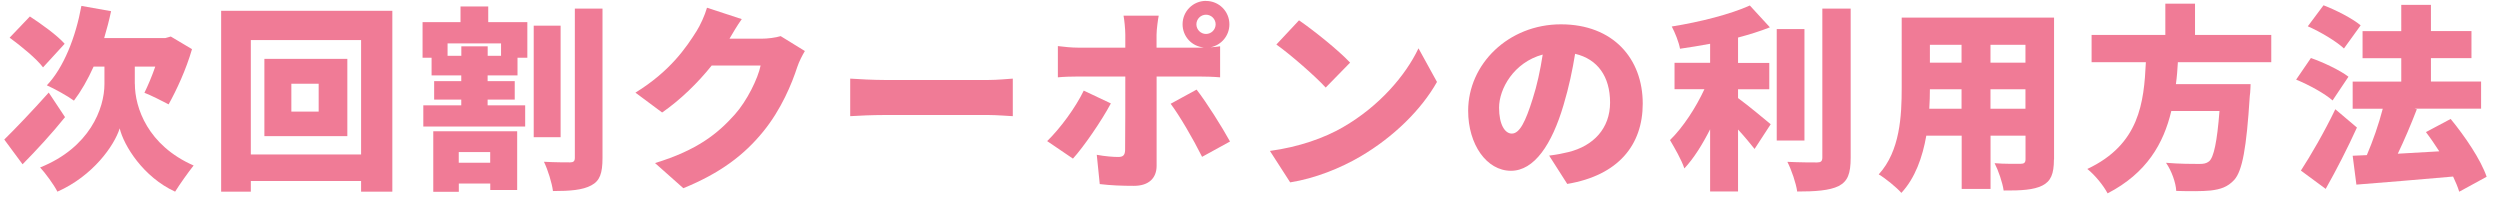
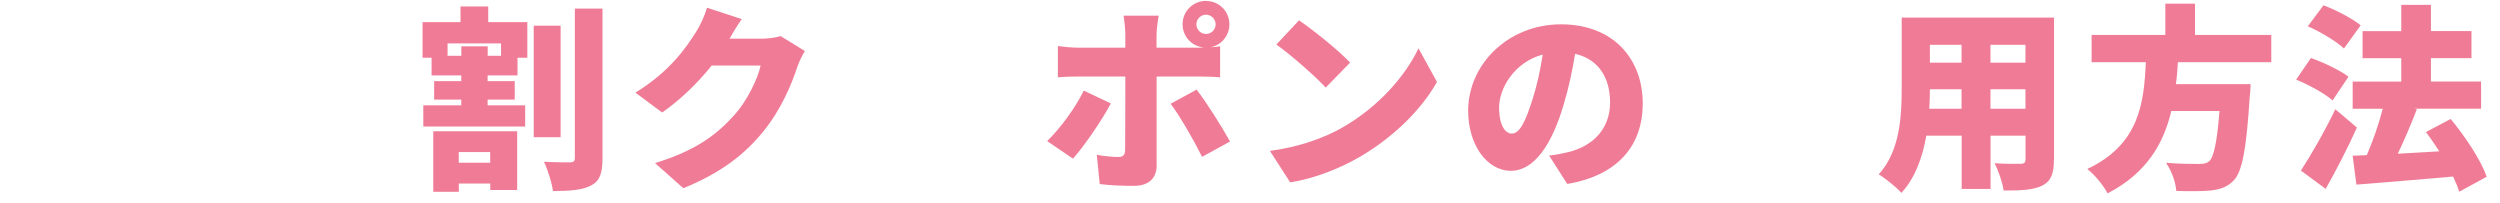
<svg xmlns="http://www.w3.org/2000/svg" id="design_更新" viewBox="0 0 368.88 30">
  <defs>
    <style>
      .cls-1 {
        fill: #f07b96;
      }
    </style>
  </defs>
-   <path class="cls-1" d="m9.6,17.28c-1.91,2.38-4.26,4.93-6.27,6.96l-2.7-3.65c1.6-1.57,4.18-4.26,6.56-6.93l2.41,3.63Zm-3.25-7.34c-.96-1.28-3.22-3.13-4.93-4.38l2.99-3.13c1.68,1.1,4.03,2.78,5.13,4.03l-3.19,3.48Zm13.55,2.44c0,3.51,1.91,9.08,8.67,12.04-.81,1.02-2.06,2.78-2.73,3.86-4.7-2.15-7.57-6.79-8.18-9.34-.78,2.52-3.94,7.02-9.19,9.34-.49-.99-1.83-2.81-2.55-3.57,7.31-2.93,9.49-8.7,9.49-12.3v-2.58h-1.6c-.87,1.94-1.86,3.65-2.9,5.02-.9-.67-2.9-1.77-4-2.26,2.49-2.61,4.26-7.11,5.1-11.72l4.38.78c-.29,1.36-.64,2.7-1.02,3.97h9.02l.81-.23,3.13,1.86c-.87,3.02-2.26,6-3.45,8.15-.87-.46-2.58-1.33-3.57-1.71.49-.99,1.1-2.41,1.6-3.86h-3.02v2.55Z" />
-   <path class="cls-1" d="m57.89,1.59v26.69h-4.61v-1.57h-16.27v1.57h-4.38V1.59h25.27Zm-4.61,21.2V5.91h-16.27v16.88h16.27Zm-2.03-14.1v11.4h-12.24v-11.4h12.24Zm-4.23,3.66h-4.03v4.12h4.03v-4.12Z" />
  <path class="cls-1" d="m72.04,3.27h5.77v5.25h-1.45v2.61h-4.41v.84h4v2.73h-4v.84h5.54v3.13h-15.03v-3.13h5.6v-.84h-4v-2.73h4v-.84h-4.38v-2.61h-1.33V3.27h5.6V.95h4.09v2.32Zm-8.12,16.1h12.39v8.67h-3.97v-.96h-4.64v1.22h-3.77v-8.93Zm10.01-12.97h-7.89v1.83h2.03v-1.39h3.89v1.39h1.97v-1.83Zm-6.24,16.04v1.57h4.64v-1.57h-4.64Zm15.03-2.2h-3.97V3.79h3.97v16.45Zm6.18-18.97v22.05c0,2.23-.38,3.36-1.65,4.03-1.28.7-3.16.84-5.66.84-.15-1.19-.75-3.13-1.33-4.32,1.6.09,3.28.09,3.86.09.49,0,.7-.17.7-.67V1.27h4.09Z" />
  <path class="cls-1" d="m107.65,5.71h4.67c.96,0,2.12-.15,2.87-.38l3.57,2.2c-.38.64-.84,1.51-1.13,2.38-.78,2.41-2.35,6.24-5.02,9.51-2.81,3.45-6.32,6.12-11.78,8.35l-4.18-3.71c6.27-1.91,9.28-4.38,11.75-7.14,1.83-2.03,3.45-5.37,3.83-7.25h-7.22c-2.06,2.58-4.64,5.08-7.31,6.93l-3.94-2.93c5.13-3.16,7.48-6.64,9.02-9.08.52-.81,1.22-2.32,1.54-3.45l5.13,1.68c-.67.93-1.36,2.12-1.8,2.87Z" />
-   <path class="cls-1" d="m130.47,11.8h15.4c1.31,0,2.73-.15,3.57-.2v5.54c-.75-.03-2.38-.17-3.57-.17h-15.4c-1.65,0-3.83.09-5.02.17v-5.54c1.16.09,3.6.2,5.02.2Z" />
  <path class="cls-1" d="m158.31,23.4l-3.8-2.58c1.94-1.89,4.18-4.93,5.4-7.45l4,1.89c-1.39,2.61-4.06,6.47-5.6,8.15ZM177.95.14c1.92,0,3.45,1.54,3.45,3.45,0,1.68-1.19,3.07-2.79,3.39.52-.03,1.04-.09,1.42-.15v4.58c-.99-.09-2.26-.12-3.1-.12h-6.27v13.17c0,1.77-1.1,2.96-3.34,2.96-1.74,0-3.42-.06-5.05-.26l-.44-4.32c1.22.23,2.47.32,3.16.32s.99-.23,1.02-.99c.03-.81.03-9.57.03-10.88h-6.96c-.87,0-2.15.03-2.99.12v-4.61c.9.12,2.09.23,2.99.23h6.96v-1.94c0-.81-.15-2.23-.26-2.78h5.19c-.09.41-.32,2.03-.32,2.81v1.91h6.24c.23,0,.46,0,.73-.03-1.77-.15-3.13-1.62-3.13-3.42,0-1.91,1.54-3.45,3.45-3.45Zm3.54,20.74l-4.12,2.26c-1.3-2.61-3.31-6.06-4.64-7.83l3.83-2.09c1.45,1.86,3.77,5.54,4.93,7.66Zm-3.54-15.87c.78,0,1.42-.64,1.42-1.42s-.64-1.42-1.42-1.42-1.42.64-1.42,1.42.64,1.42,1.42,1.42Z" />
  <path class="cls-1" d="m198.22,18.73c5.22-3.02,9.14-7.51,11.08-11.6l2.73,4.96c-2.32,4.12-6.44,8.15-11.28,10.99-2.96,1.74-6.73,3.25-10.38,3.83l-2.99-4.64c4.26-.58,8.01-1.89,10.85-3.54Zm.99-9.49l-3.6,3.68c-1.54-1.68-5.19-4.87-7.28-6.35l3.34-3.57c2,1.36,5.8,4.38,7.54,6.24Z" />
  <path class="cls-1" d="m231.25,27.14l-2.67-4.18c1.22-.15,2-.32,2.84-.52,3.68-.9,6.15-3.48,6.15-7.31s-1.83-6.41-5.16-7.19c-.38,2.35-.9,4.87-1.71,7.57-1.71,5.8-4.32,9.69-7.75,9.69-3.6,0-6.32-3.89-6.32-8.85,0-6.9,5.95-12.76,13.69-12.76s12.07,5.1,12.07,11.69c0,6.12-3.6,10.59-11.14,11.86Zm-8.18-7.43c1.16,0,2.03-1.77,3.08-5.13.64-1.97,1.13-4.26,1.48-6.53-4.29,1.16-6.44,5.08-6.44,7.83,0,2.52.87,3.83,1.88,3.83Z" />
-   <path class="cls-1" d="m256.45,14.47c1.48,1.07,4.12,3.28,4.82,3.86l-2.38,3.65c-.64-.81-1.51-1.86-2.44-2.87v9.14h-4.12v-9.17c-1.13,2.23-2.41,4.29-3.8,5.77-.41-1.25-1.45-3.05-2.12-4.18,1.94-1.89,3.83-4.81,5.08-7.51h-4.41v-3.89h5.25v-2.81c-1.51.29-3.02.52-4.44.73-.17-.96-.75-2.41-1.22-3.28,4.18-.67,8.64-1.8,11.52-3.1l2.96,3.22c-1.45.58-3.05,1.07-4.7,1.51v3.74h4.61v3.89h-4.61v1.31Zm9.8,6.27h-4.09V4.29h4.09v16.45Zm6.82-19.46v21.99c0,2.35-.43,3.48-1.77,4.18-1.36.67-3.45.81-6.12.81-.17-1.22-.84-3.19-1.45-4.38,1.83.09,3.74.09,4.38.09.55,0,.78-.17.78-.73V1.27h4.18Z" />
  <path class="cls-1" d="m303.06,23.55c0,2.09-.44,3.19-1.71,3.83s-3.13.75-5.71.73c-.15-1.13-.78-2.96-1.33-4.03,1.42.12,3.31.09,3.83.09s.73-.17.73-.67v-3.48h-5.16v7.86h-4.26v-7.86h-5.22c-.55,3.16-1.65,6.27-3.68,8.44-.67-.78-2.41-2.2-3.34-2.73,3.16-3.45,3.39-8.67,3.39-12.76V2.6h22.48v20.94Zm-13.63-7.51v-2.87h-4.67c0,.9-.03,1.86-.09,2.87h4.76Zm-4.67-9.43v2.64h4.67v-2.64h-4.67Zm14.1,0h-5.16v2.64h5.16v-2.64Zm0,9.43v-2.87h-5.16v2.87h5.16Z" />
  <path class="cls-1" d="m321.35,9.19c-.06,1.07-.14,2.15-.29,3.22h11.02s-.03,1.22-.12,1.77c-.49,7.72-1.1,11.02-2.29,12.36-.99,1.07-2.03,1.39-3.48,1.57-1.19.12-3.13.12-5.08.06-.06-1.22-.7-2.99-1.51-4.15,1.97.17,4,.17,4.9.17.64,0,1.04-.06,1.45-.38.7-.58,1.19-2.9,1.54-7.43h-7.11c-1.13,4.79-3.63,9.17-9.4,12.15-.61-1.16-1.86-2.7-2.99-3.6,7.72-3.63,8.35-9.8,8.64-15.75h-8.01v-4.03h10.88V.54h4.38v4.61h11.25v4.03h-13.81Z" />
  <path class="cls-1" d="m344.17,14.82c-1.1-.99-3.51-2.32-5.37-3.07l2.18-3.19c1.83.64,4.29,1.8,5.54,2.76l-2.35,3.51Zm3.6,4c-1.39,3.05-2.99,6.18-4.61,9.05l-3.66-2.7c1.42-2.18,3.45-5.66,5.08-9.05l3.19,2.7Zm-1.91-11.66c-1.1-1.04-3.48-2.47-5.34-3.28l2.32-3.1c1.83.7,4.26,1.94,5.48,2.96l-2.47,3.42Zm17,21.12c-.2-.67-.52-1.42-.9-2.23-5.05.46-10.36.87-14.27,1.19l-.55-4.26,2.09-.09c.87-2.03,1.77-4.58,2.35-6.85h-4.44v-4h7.17v-3.45h-5.71v-4h5.71V.72h4.38v3.86h5.98v4h-5.98v3.45h7.4v4h-9.83l.35.09c-.87,2.26-1.86,4.58-2.81,6.56,1.94-.12,4.03-.23,6.12-.35-.64-.99-1.3-1.97-1.97-2.84l3.65-1.94c2.12,2.58,4.44,6,5.31,8.53l-4.03,2.2Z" />
</svg>